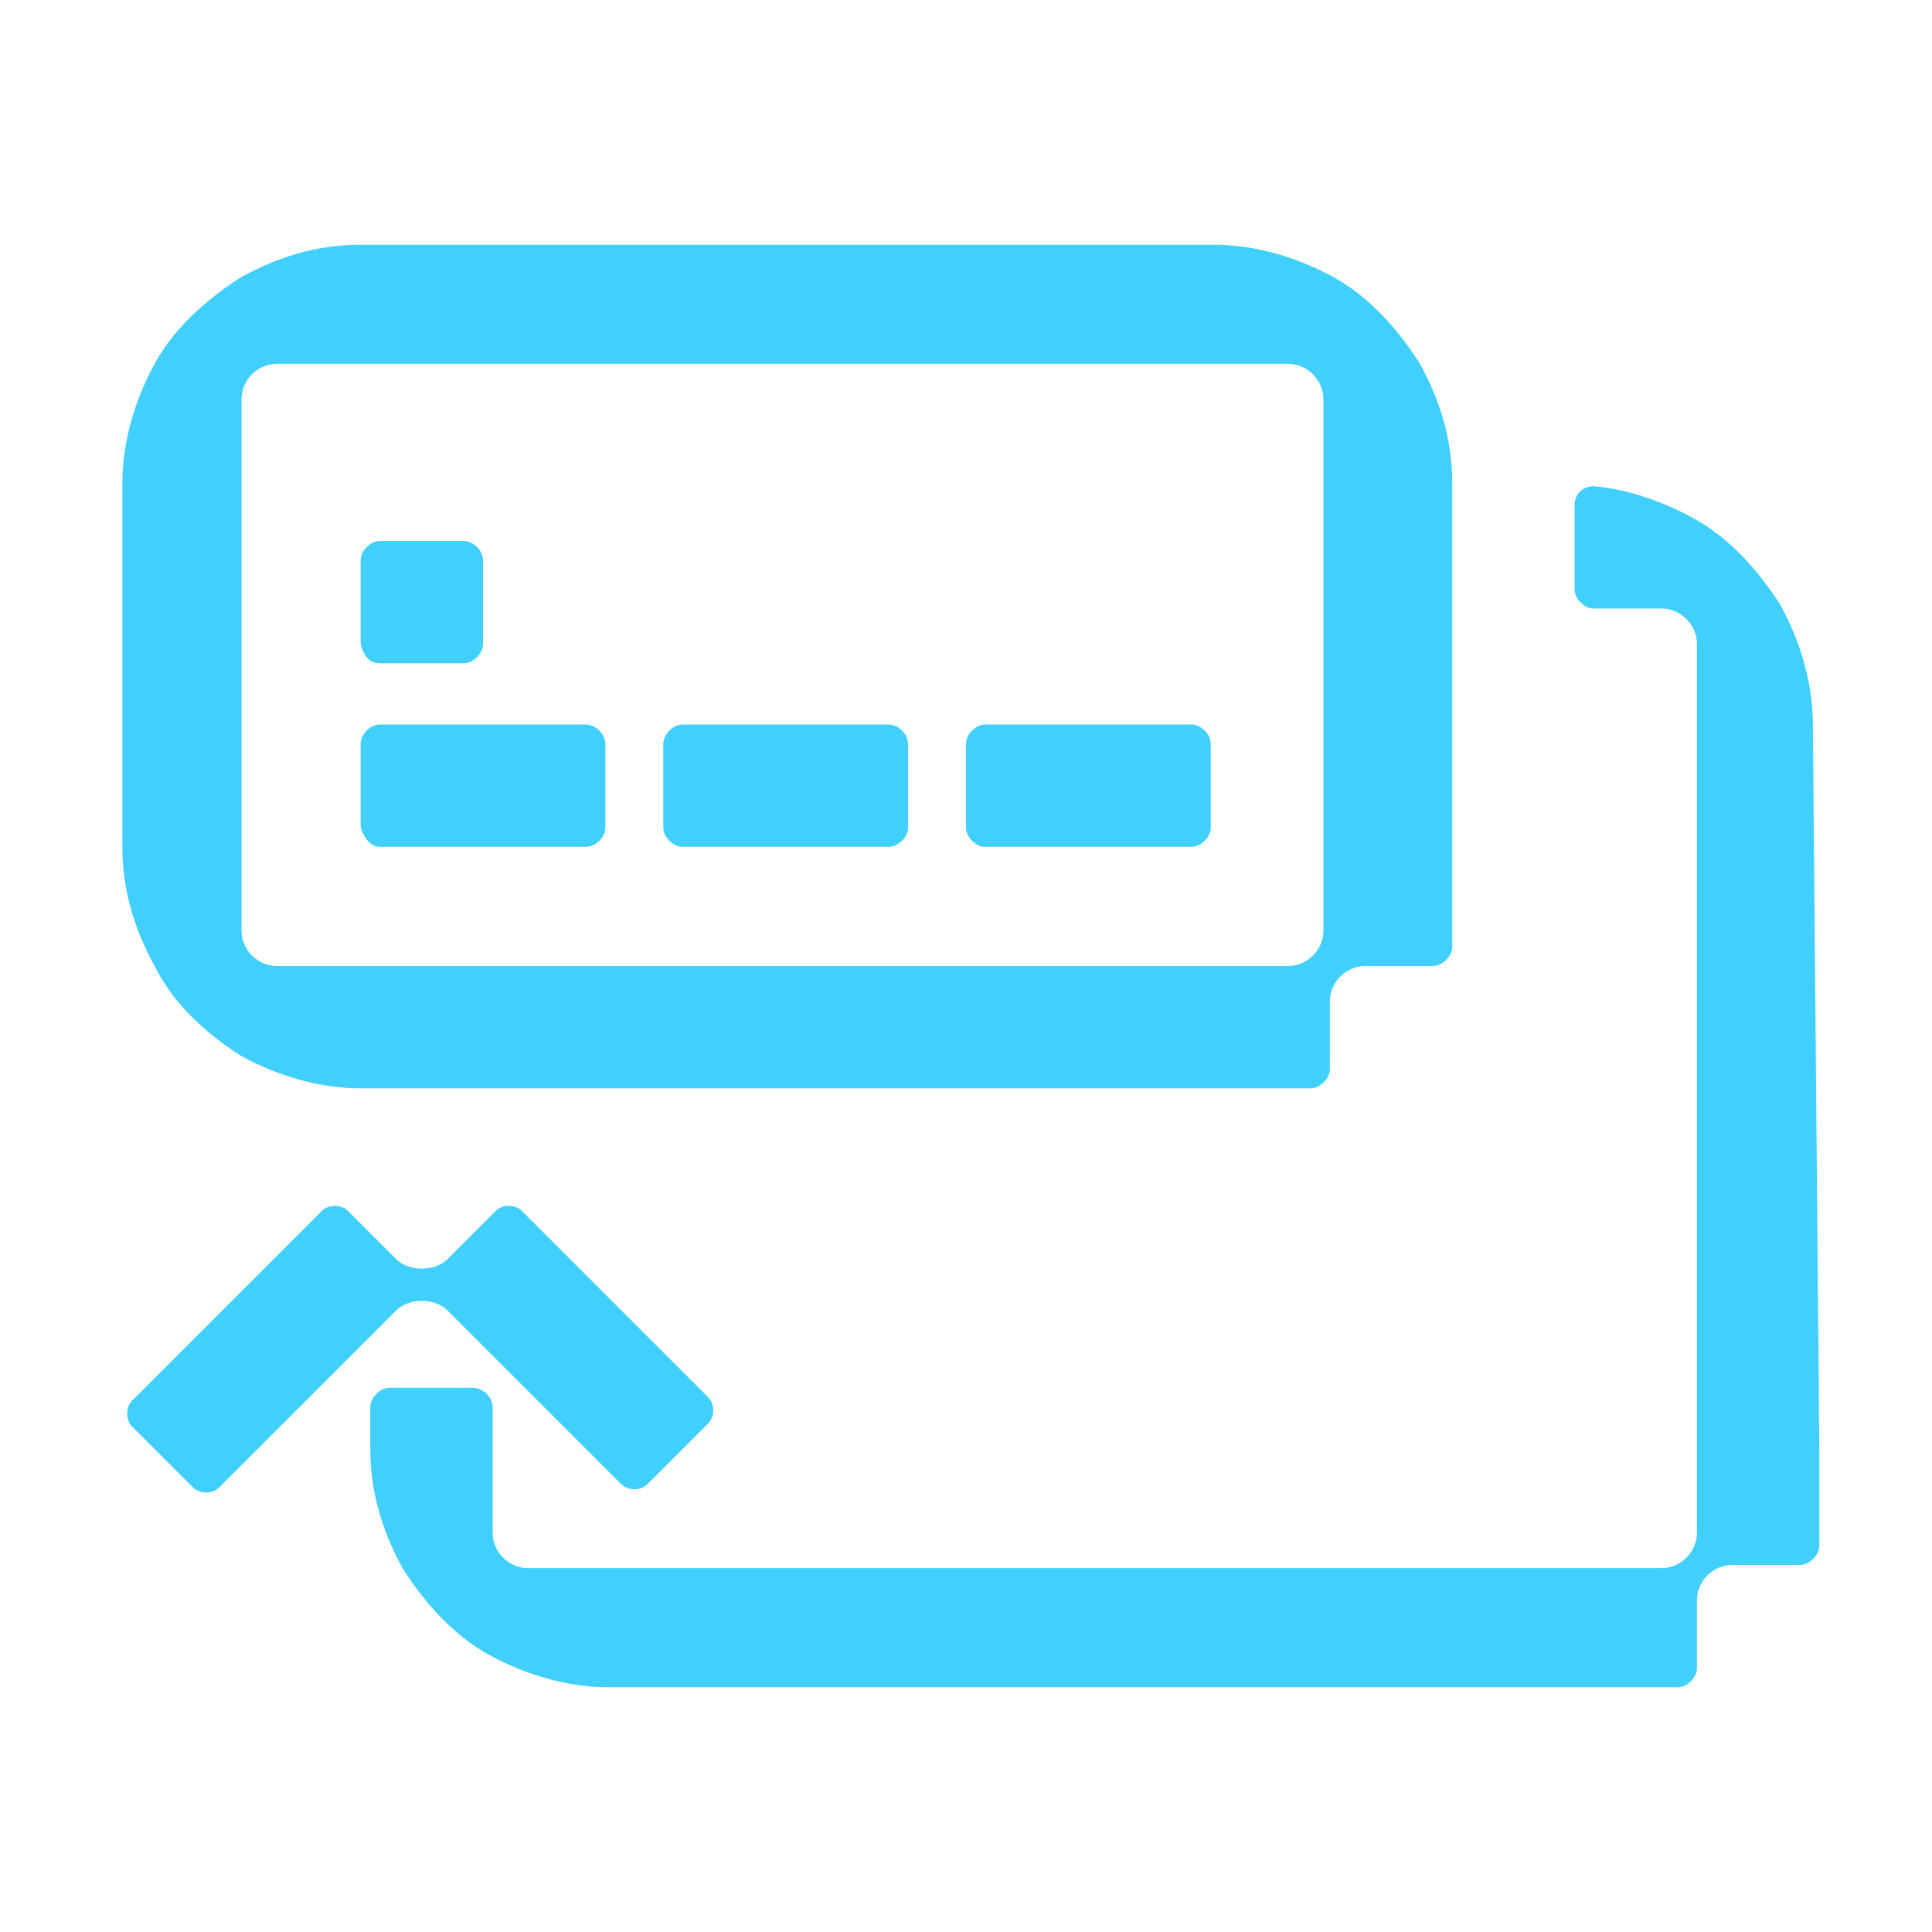
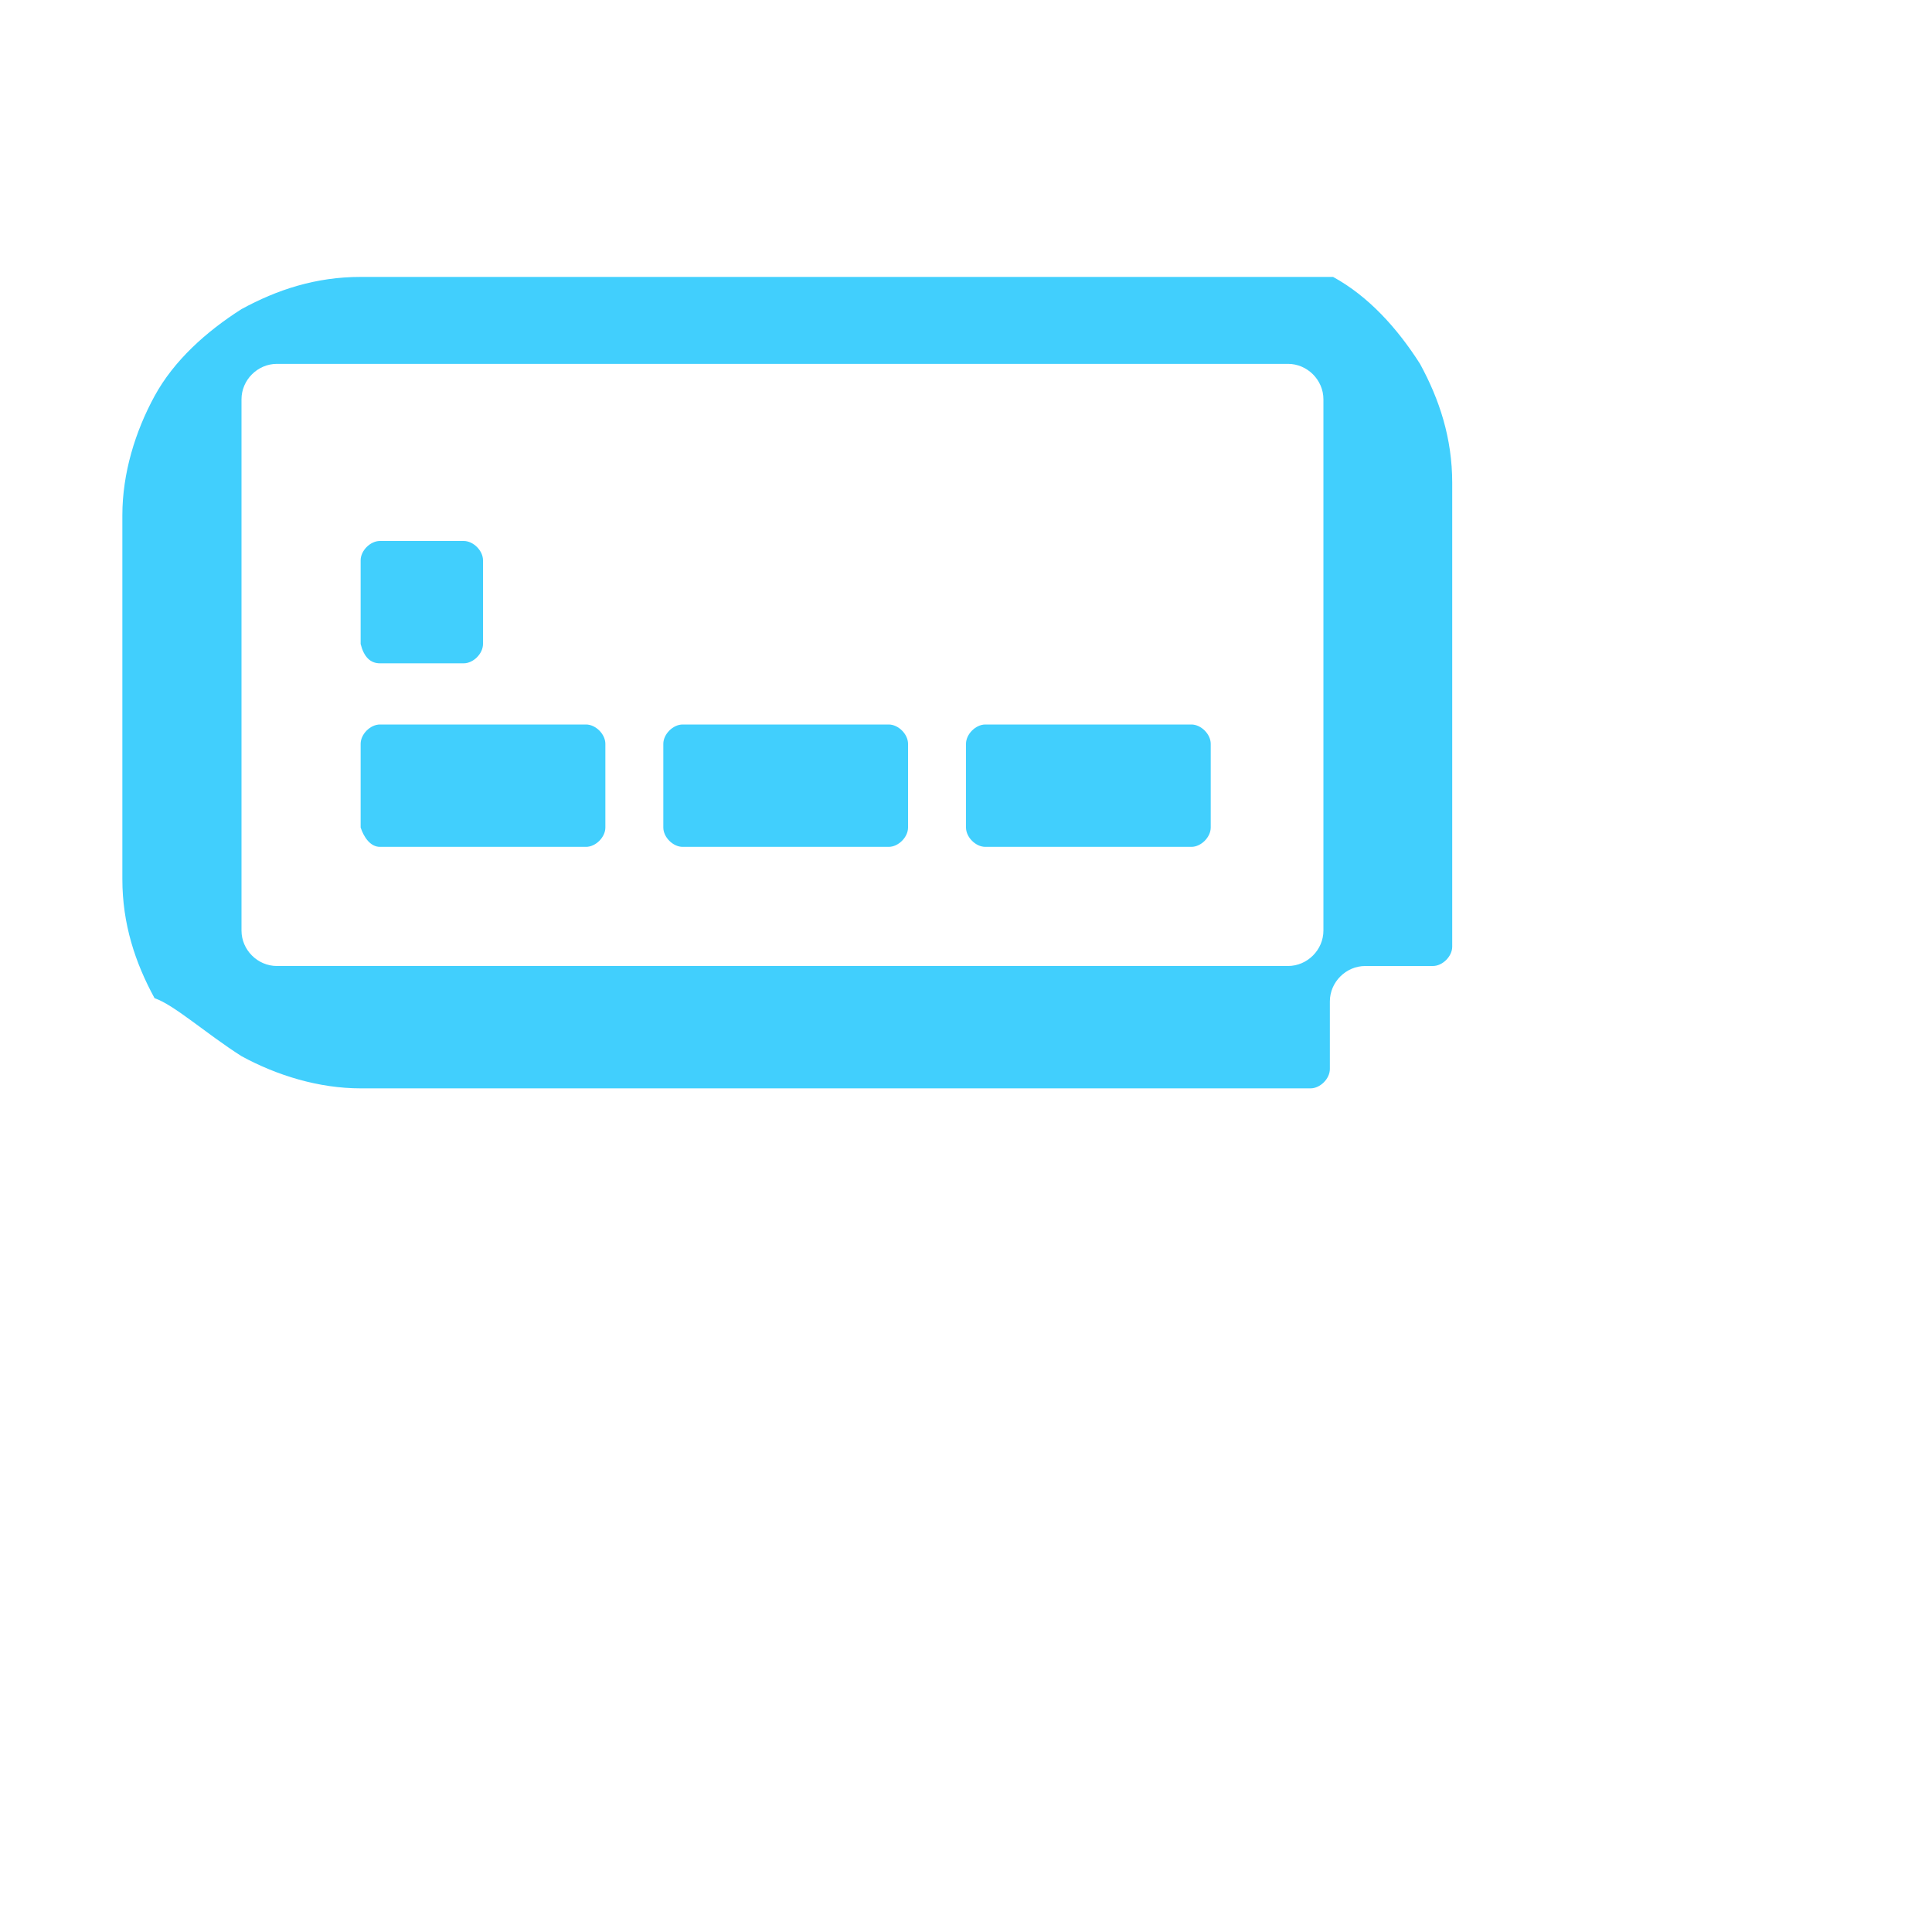
<svg xmlns="http://www.w3.org/2000/svg" version="1.1" id="Layer_1" x="0px" y="0px" viewBox="0 0 60 60" style="enable-background:new 0 0 60 60;" xml:space="preserve">
  <style type="text/css">
	.st0{fill:#41CFFD;}
	.st1{fill:none;}
</style>
  <g>
    <g>
-       <path class="st0" d="M56.3,22.5c0-1.3-0.4-2.6-1-3.7c-0.7-1.1-1.6-2.1-2.7-2.7c-0.9-0.5-2-0.9-3.1-1c-0.3,0-0.6,0.2-0.6,0.6v2.6    c0,0.3,0.3,0.6,0.6,0.6h2.1c0.6,0,1.1,0.5,1.1,1.1v2.6l0,0V45v0v2.6c0,0.6-0.5,1.1-1.1,1.1h-2.6h0h-30h0h-2.6    c-0.6,0-1.1-0.5-1.1-1.1V45l0,0v-1.3c0-0.3-0.3-0.6-0.6-0.6h-2.6c-0.3,0-0.6,0.3-0.6,0.6V45h0c0,1.4,0.4,2.6,1,3.7    c0.7,1.1,1.6,2.1,2.7,2.7c1.1,0.6,2.4,1,3.7,1v0h30h0h3.2c0.3,0,0.6-0.3,0.6-0.6v-2.1c0-0.6,0.5-1.1,1.1-1.1h2.1    c0.3,0,0.6-0.3,0.6-0.6V45v0L56.3,22.5L56.3,22.5z" />
-       <path class="st0" d="M12.3,40.7c0.4-0.4,1.2-0.4,1.6,0l1.8,1.8l0,0l0,0l0,0l0,0l3.6,3.6c0.2,0.2,0.6,0.2,0.8,0l1.9-1.9    c0.2-0.2,0.2-0.6,0-0.8l-3.6-3.6l0,0l-2.2-2.2c-0.2-0.2-0.6-0.2-0.8,0l-1.5,1.5c-0.4,0.4-1.2,0.4-1.6,0l-1.5-1.5    c-0.2-0.2-0.6-0.2-0.8,0l-2.3,2.3l0,0l-3.6,3.6c-0.2,0.2-0.2,0.6,0,0.8l1.9,1.9c0.2,0.2,0.6,0.2,0.8,0l3.6-3.6l0,0L12.3,40.7z" />
-       <path class="st0" d="M7.5,32.8c1.1,0.6,2.4,1,3.7,1v0h26.3h0h3.2c0.3,0,0.6-0.3,0.6-0.6v-2.1c0-0.6,0.5-1.1,1.1-1.1h2.1    c0.3,0,0.6-0.3,0.6-0.6v-3.2v0V15h0c0-1.4-0.4-2.6-1-3.7c-0.7-1.1-1.6-2.1-2.7-2.7c-1.1-0.6-2.4-1-3.7-1v0H11.2v0    c-1.4,0-2.6,0.4-3.7,1c-1.1,0.7-2.1,1.6-2.7,2.7c-0.6,1.1-1,2.4-1,3.7h0v11.3h0c0,1.4,0.4,2.6,1,3.7C5.4,31.2,6.4,32.1,7.5,32.8z     M7.5,26.3L7.5,26.3V15v-2.6c0-0.6,0.5-1.1,1.1-1.1l2.6,0h26.2l2.6,0c0.6,0,1.1,0.5,1.1,1.1V15v11.3v0v2.6c0,0.6-0.5,1.1-1.1,1.1    h-2.6h0H11.3h0H8.6c-0.6,0-1.1-0.5-1.1-1.1V26.3z" />
+       <path class="st0" d="M7.5,32.8c1.1,0.6,2.4,1,3.7,1v0h26.3h0h3.2c0.3,0,0.6-0.3,0.6-0.6v-2.1c0-0.6,0.5-1.1,1.1-1.1h2.1    c0.3,0,0.6-0.3,0.6-0.6v-3.2v0V15h0c0-1.4-0.4-2.6-1-3.7c-0.7-1.1-1.6-2.1-2.7-2.7v0H11.2v0    c-1.4,0-2.6,0.4-3.7,1c-1.1,0.7-2.1,1.6-2.7,2.7c-0.6,1.1-1,2.4-1,3.7h0v11.3h0c0,1.4,0.4,2.6,1,3.7C5.4,31.2,6.4,32.1,7.5,32.8z     M7.5,26.3L7.5,26.3V15v-2.6c0-0.6,0.5-1.1,1.1-1.1l2.6,0h26.2l2.6,0c0.6,0,1.1,0.5,1.1,1.1V15v11.3v0v2.6c0,0.6-0.5,1.1-1.1,1.1    h-2.6h0H11.3h0H8.6c-0.6,0-1.1-0.5-1.1-1.1V26.3z" />
      <path class="st0" d="M11.8,26.3h6.4c0.3,0,0.6-0.3,0.6-0.6v-2.6c0-0.3-0.3-0.6-0.6-0.6h-6.4c-0.3,0-0.6,0.3-0.6,0.6v2.6    C11.3,26,11.5,26.3,11.8,26.3z" />
      <path class="st0" d="M21.2,26.3h6.4c0.3,0,0.6-0.3,0.6-0.6v-2.6c0-0.3-0.3-0.6-0.6-0.6h-6.4c-0.3,0-0.6,0.3-0.6,0.6v2.6    C20.6,26,20.9,26.3,21.2,26.3z" />
      <path class="st0" d="M30.6,26.3h6.4c0.3,0,0.6-0.3,0.6-0.6v-2.6c0-0.3-0.3-0.6-0.6-0.6h-6.4c-0.3,0-0.6,0.3-0.6,0.6v2.6    C30,26,30.3,26.3,30.6,26.3z" />
      <path class="st0" d="M11.8,20.6h2.6c0.3,0,0.6-0.3,0.6-0.6v-2.6c0-0.3-0.3-0.6-0.6-0.6h-2.6c-0.3,0-0.6,0.3-0.6,0.6v2.6    C11.3,20.4,11.5,20.6,11.8,20.6z" />
    </g>
    <g>
-       <rect y="0" class="st1" width="60" height="60" />
-     </g>
+       </g>
  </g>
</svg>